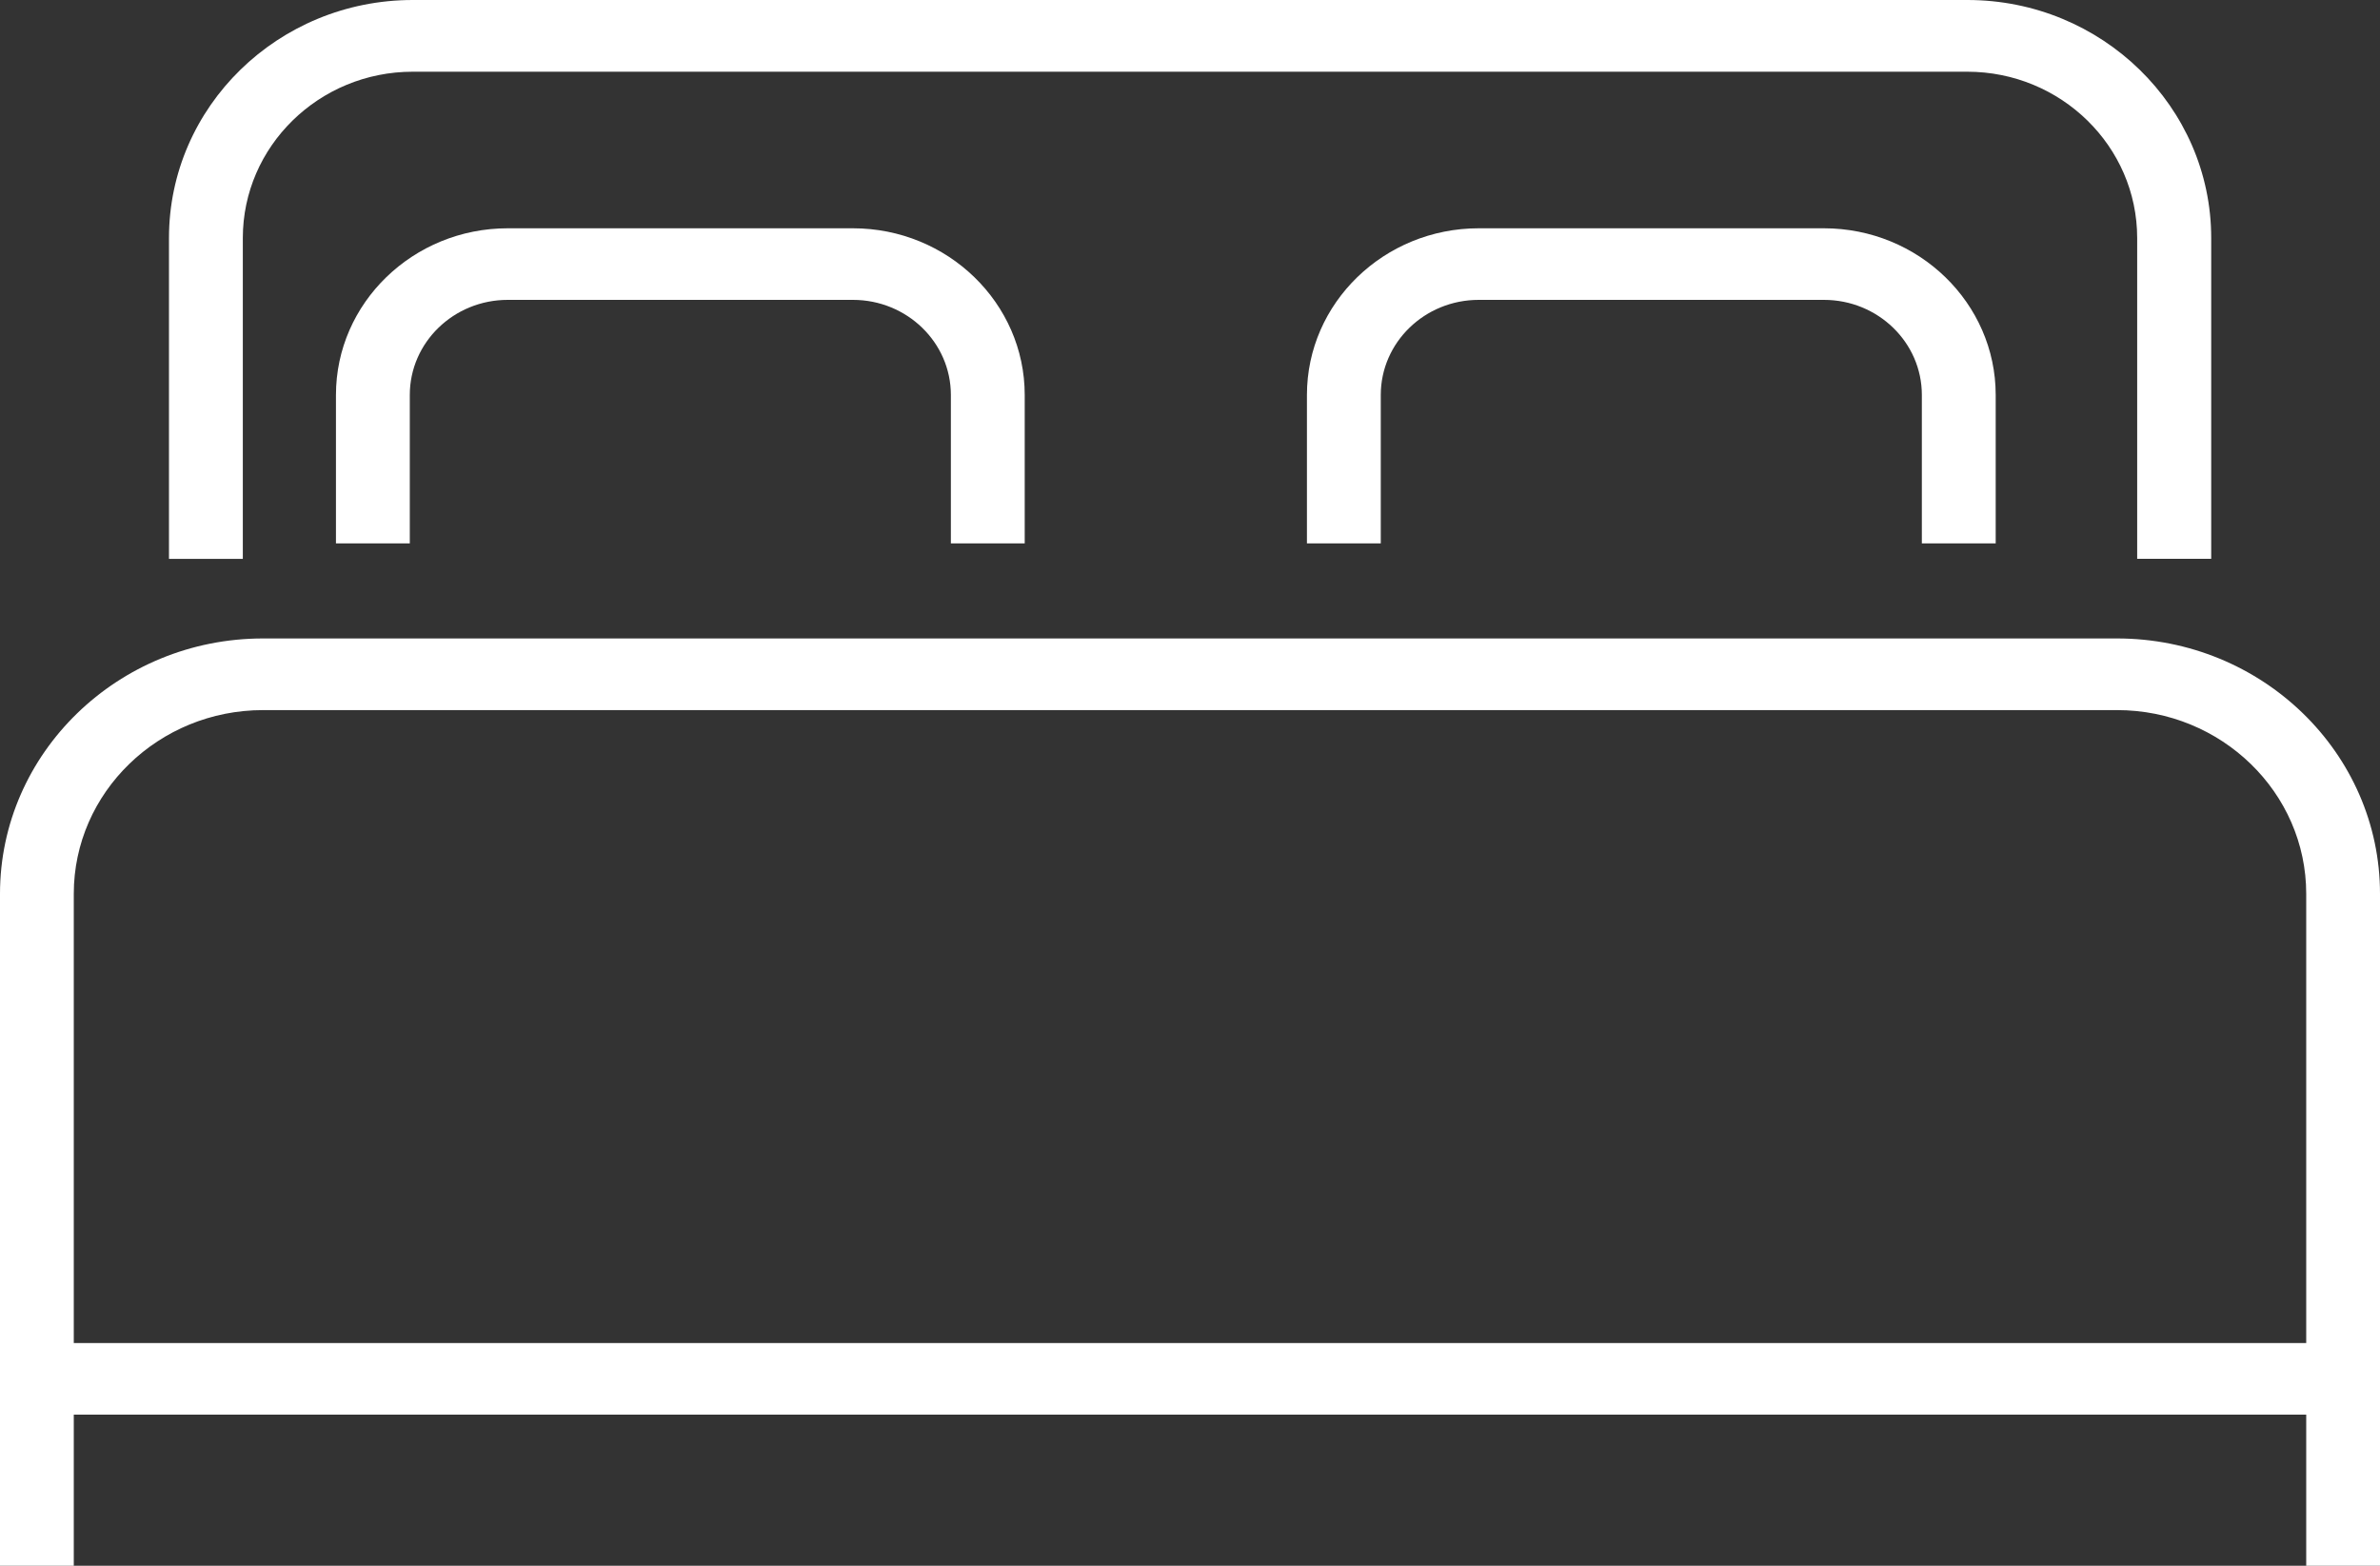
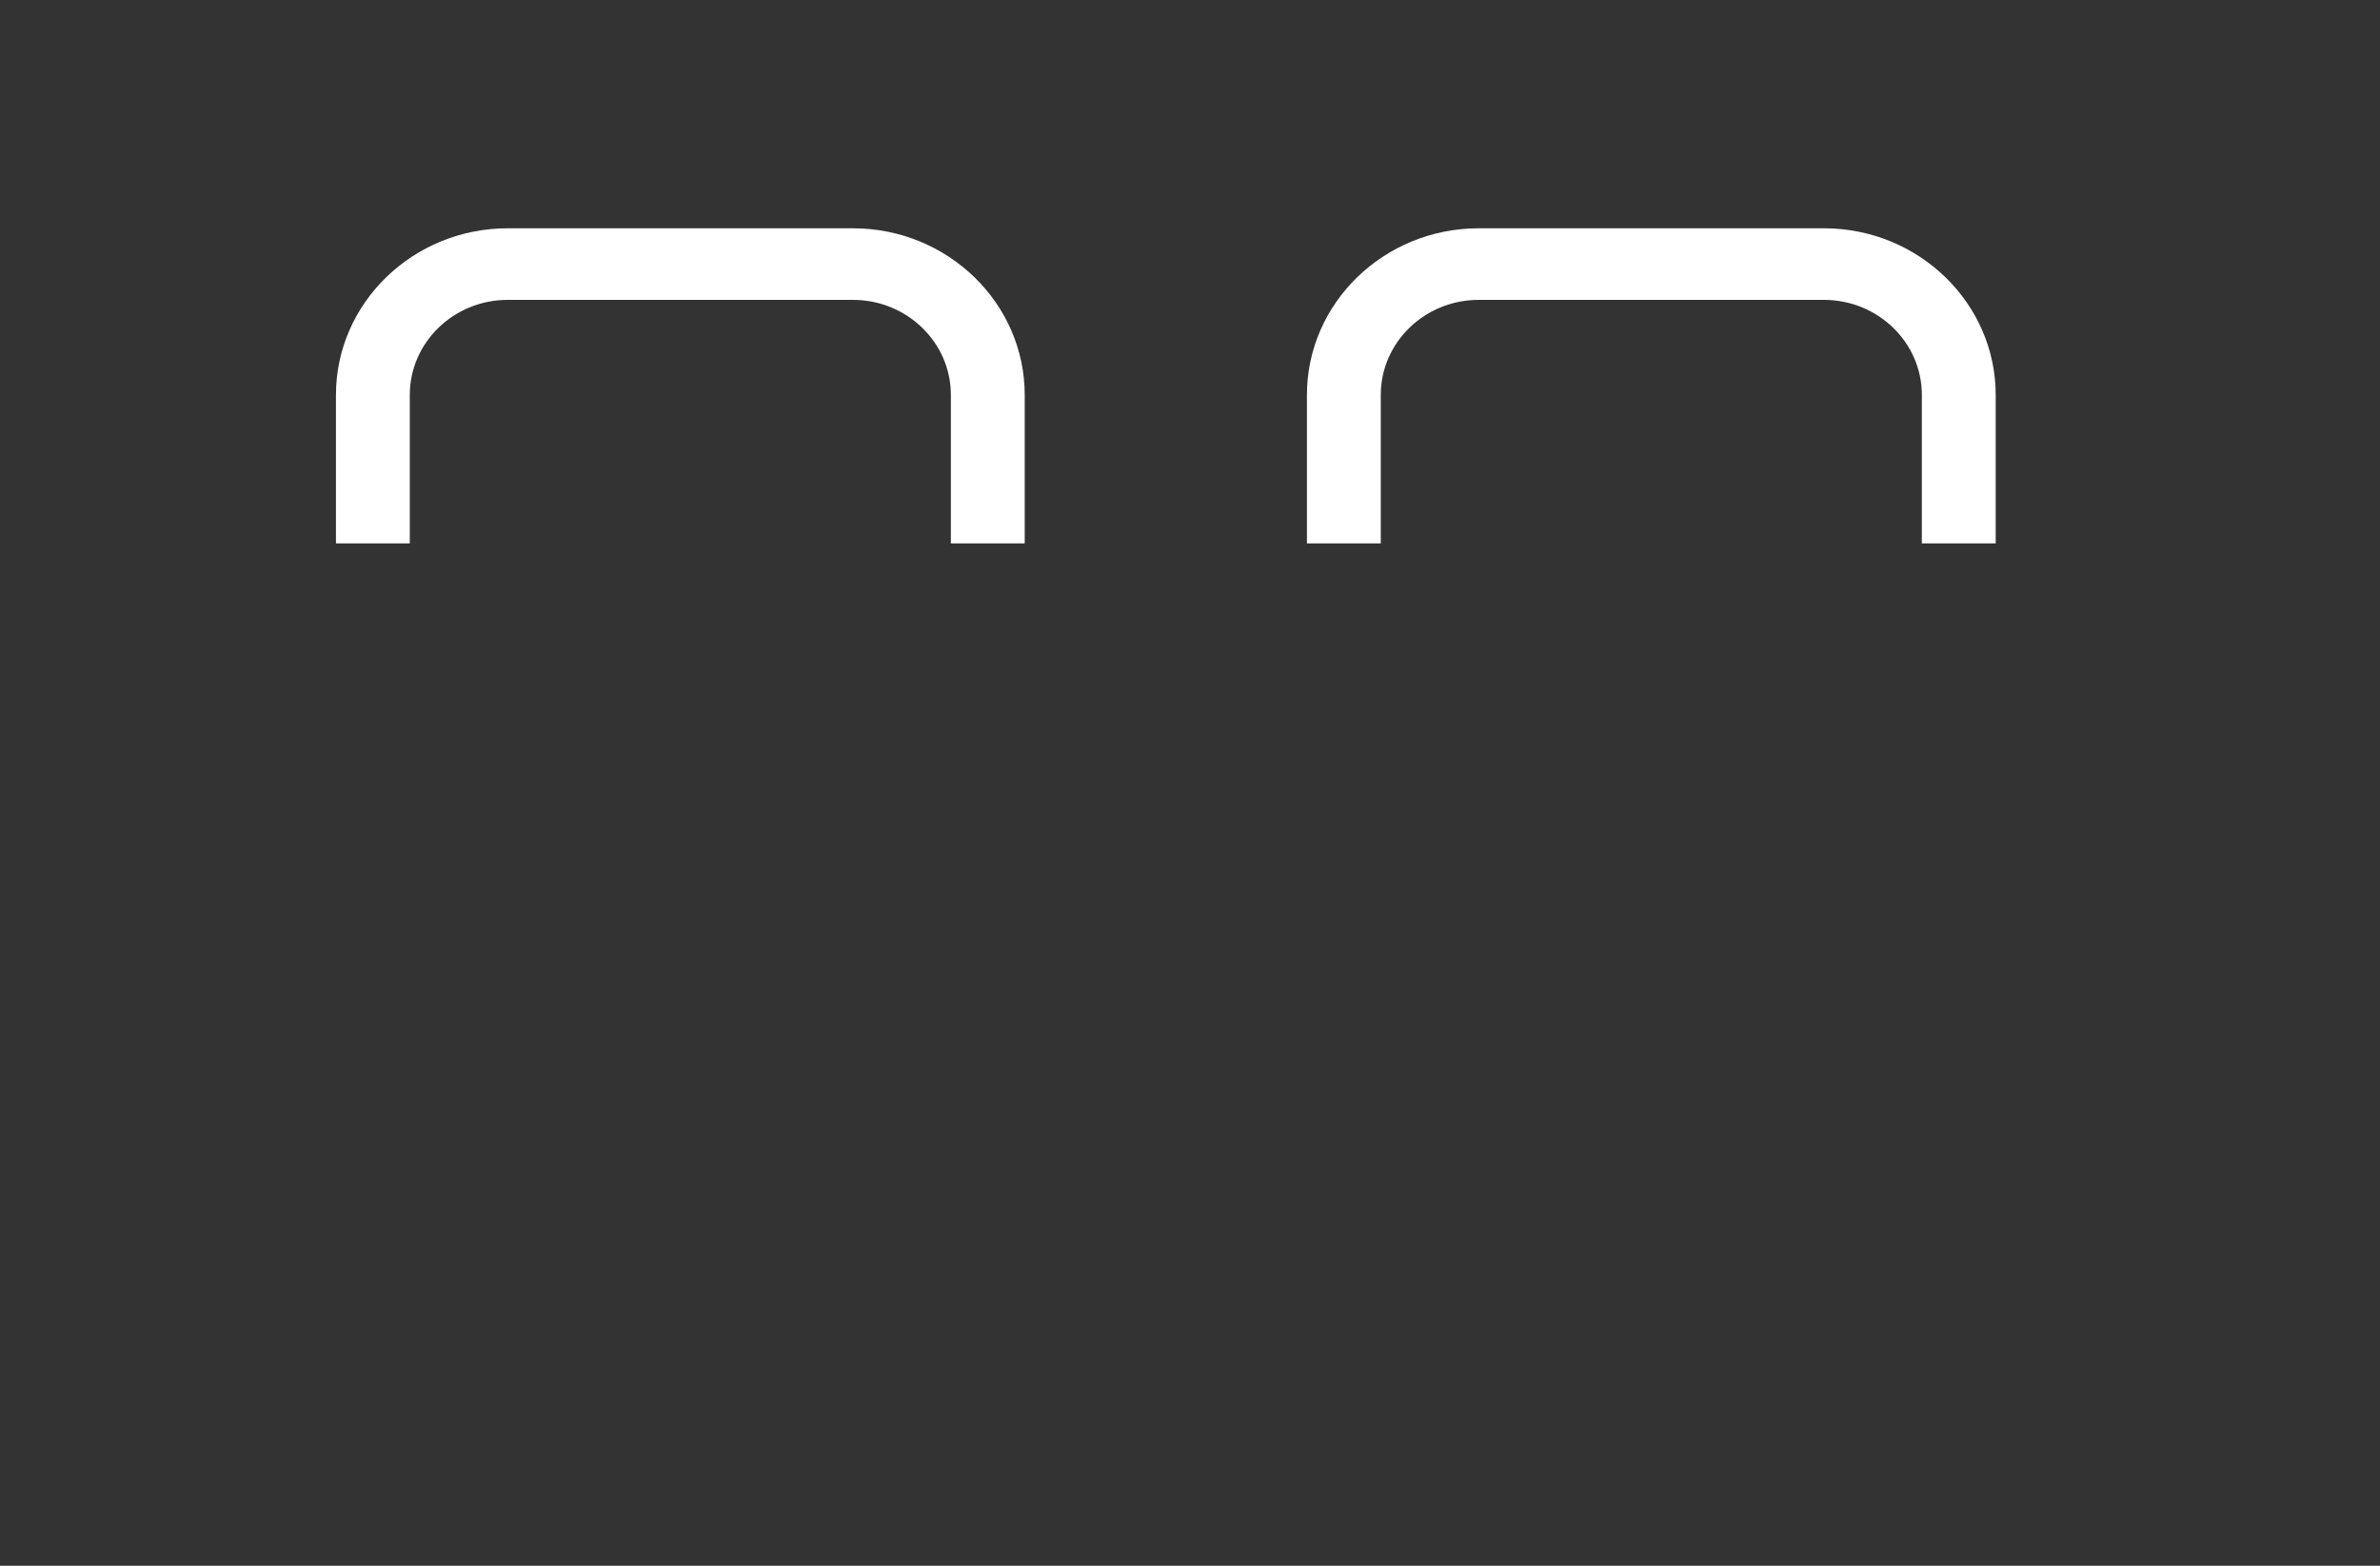
<svg xmlns="http://www.w3.org/2000/svg" width="38" height="25" fill="none" viewBox="0 0 38 25">
  <rect x="0" y="0" width="38" height="25" fill="#333333" stroke="none" />
  <g clip-path="url(#a)">
-     <path fill="#fff" d="M38 25h-1.178V14.271c0-1.618-1.355-2.933-3.02-2.933H4.201c-1.668 0-3.023 1.315-3.023 2.933V25H0V14.271c0-2.247 1.885-4.077 4.2-4.077h29.602c2.316 0 4.198 1.83 4.198 4.077V25Z" />
-     <path fill="#fff" d="M37.41 21.444H.59v1.143h36.82v-1.143ZM35.302 8.922h-1.179V3.8c0-1.463-1.216-2.655-2.713-2.655H6.59c-1.497 0-2.713 1.192-2.713 2.655v5.123H2.698V3.8C2.698 1.704 4.442 0 6.59 0h24.823c2.145 0 3.892 1.704 3.892 3.8v5.122h-.003Z" />
    <path fill="#fff" d="M16.36 8.676h-1.178v-2.37c0-.837-.7-1.518-1.564-1.518H8.107c-.863 0-1.564.68-1.564 1.518v2.37H5.364v-2.37c0-1.469 1.232-2.661 2.743-2.661h5.511c1.514 0 2.743 1.195 2.743 2.661v2.37Zm15.504 0h-1.179v-2.37c0-.837-.7-1.518-1.564-1.518H23.61c-.863 0-1.564.68-1.564 1.518v2.37h-1.179v-2.37c0-1.469 1.232-2.661 2.743-2.661h5.511c1.514 0 2.743 1.195 2.743 2.661v2.37Z" />
  </g>
  <defs>
    <clipPath id="a">
      <path fill="#fff" d="M0 0h38v25H0z" />
    </clipPath>
  </defs>
</svg>